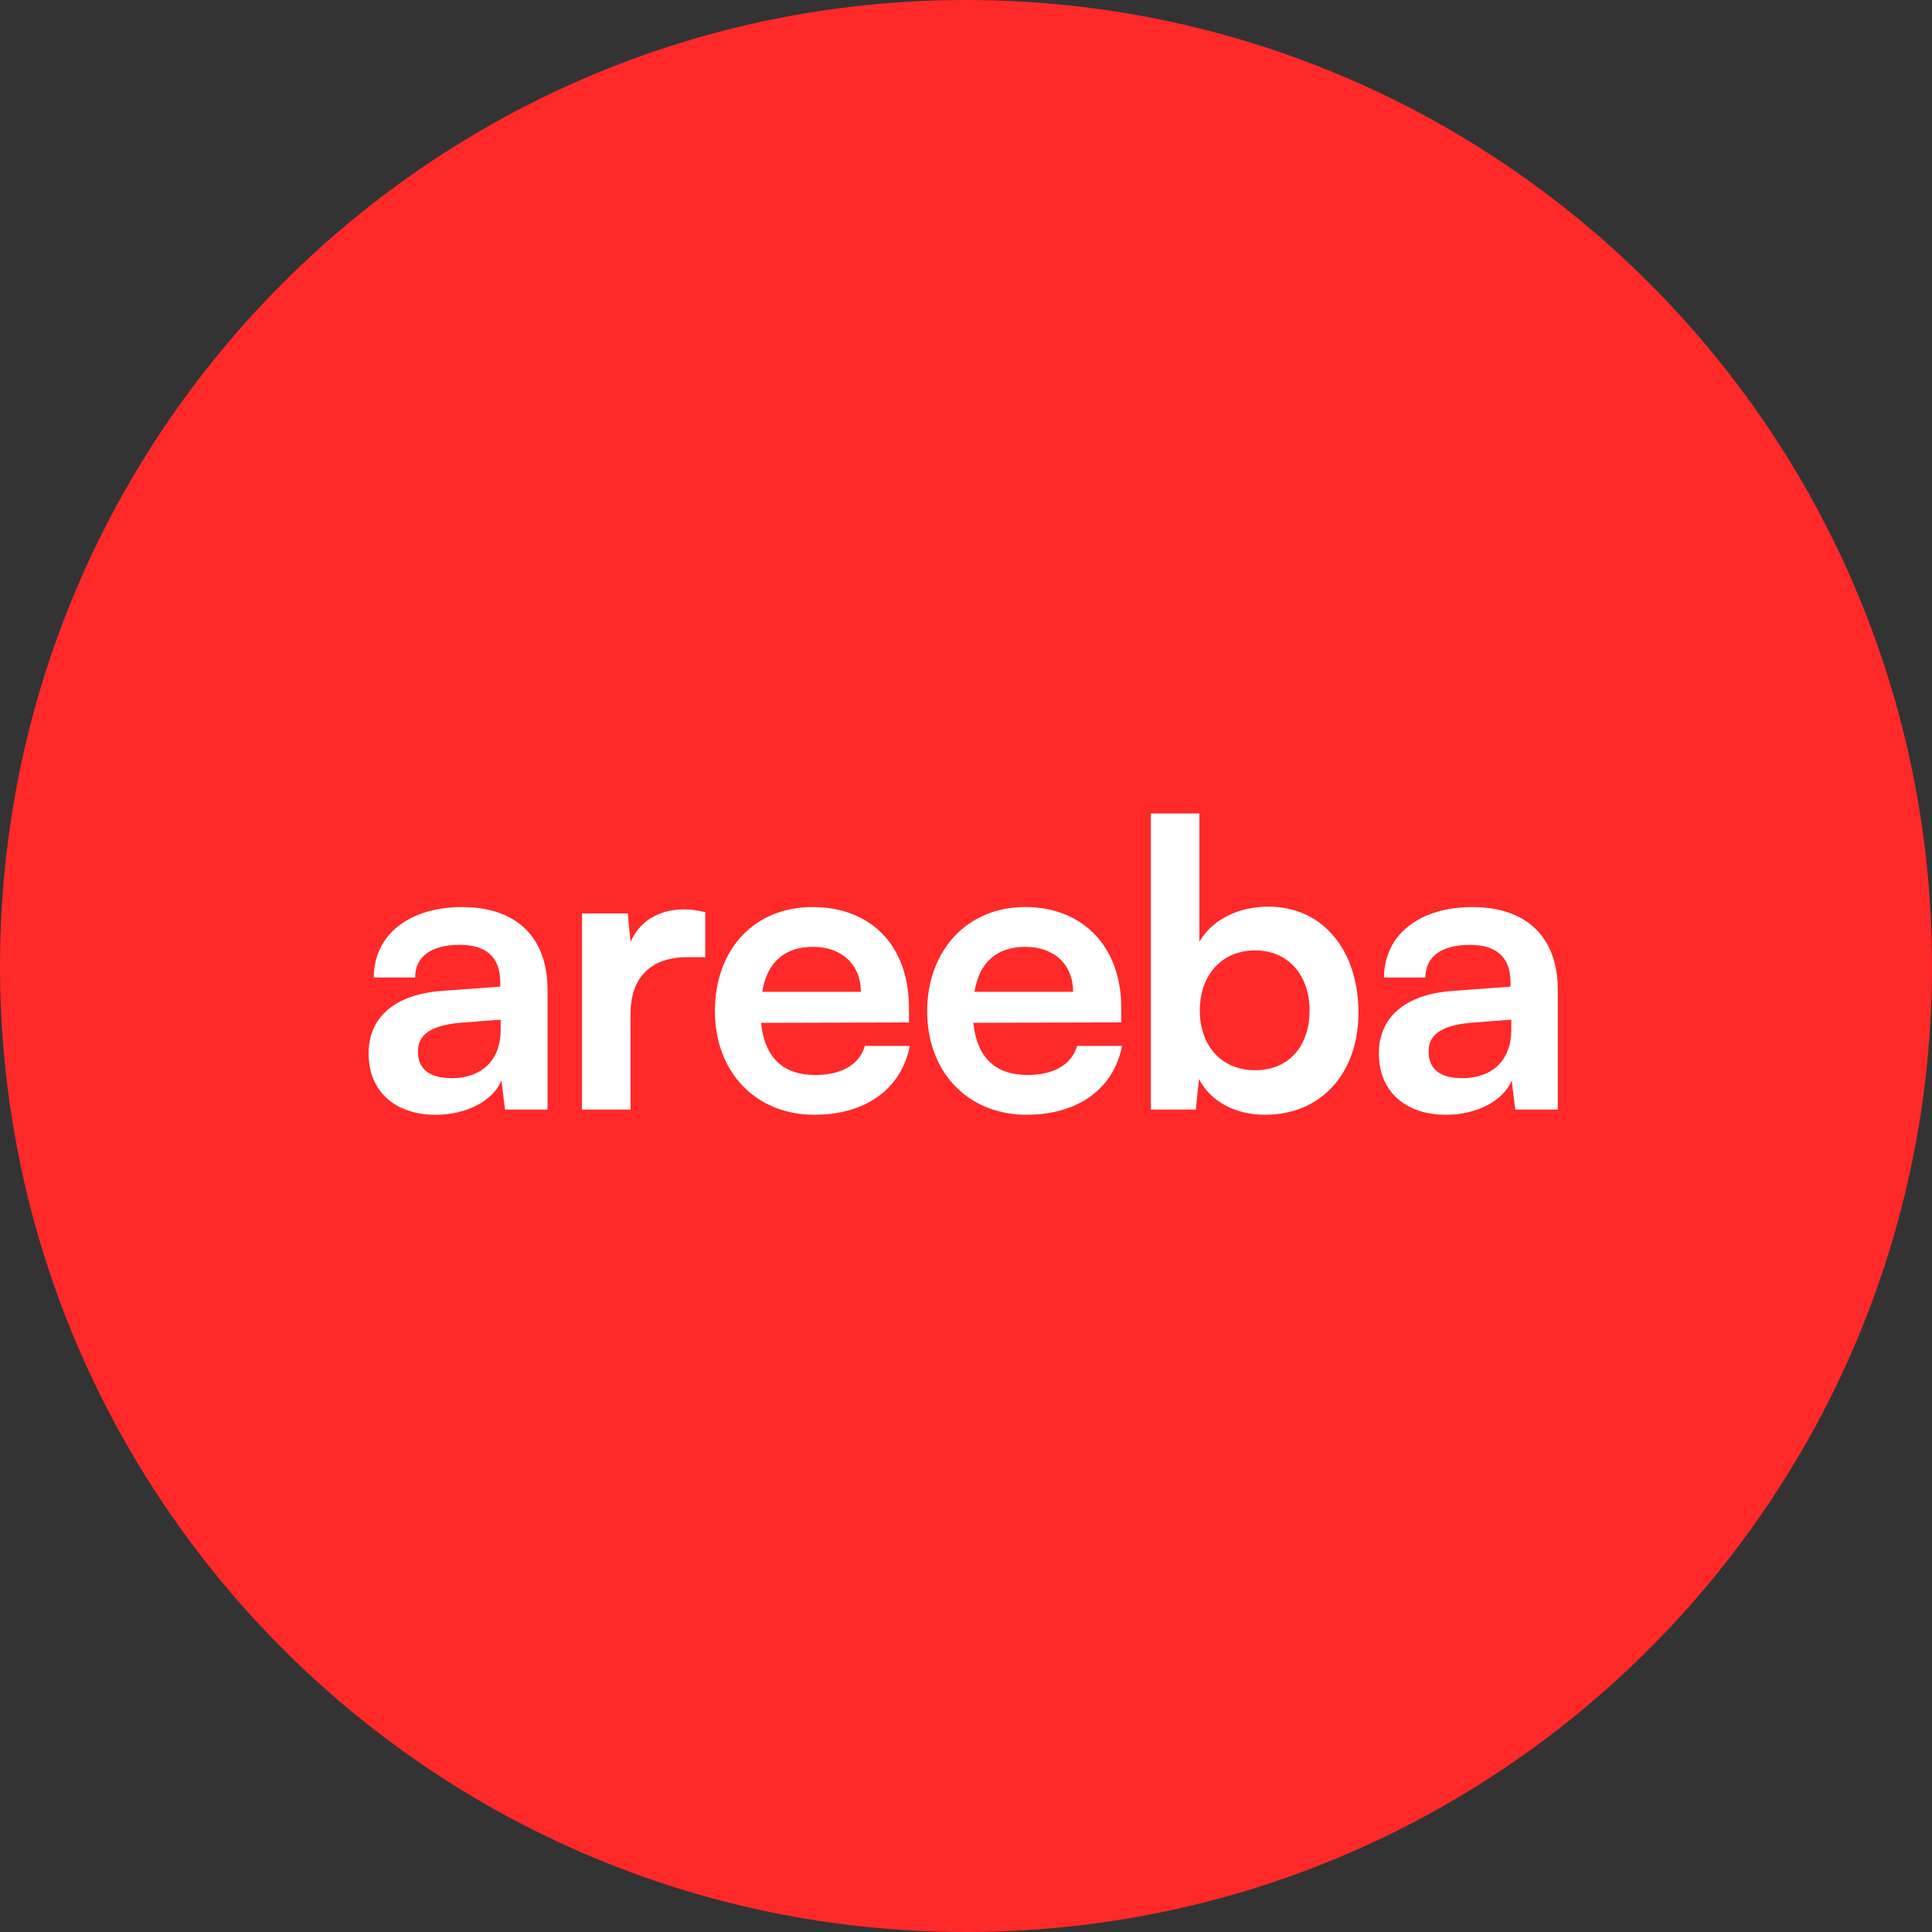
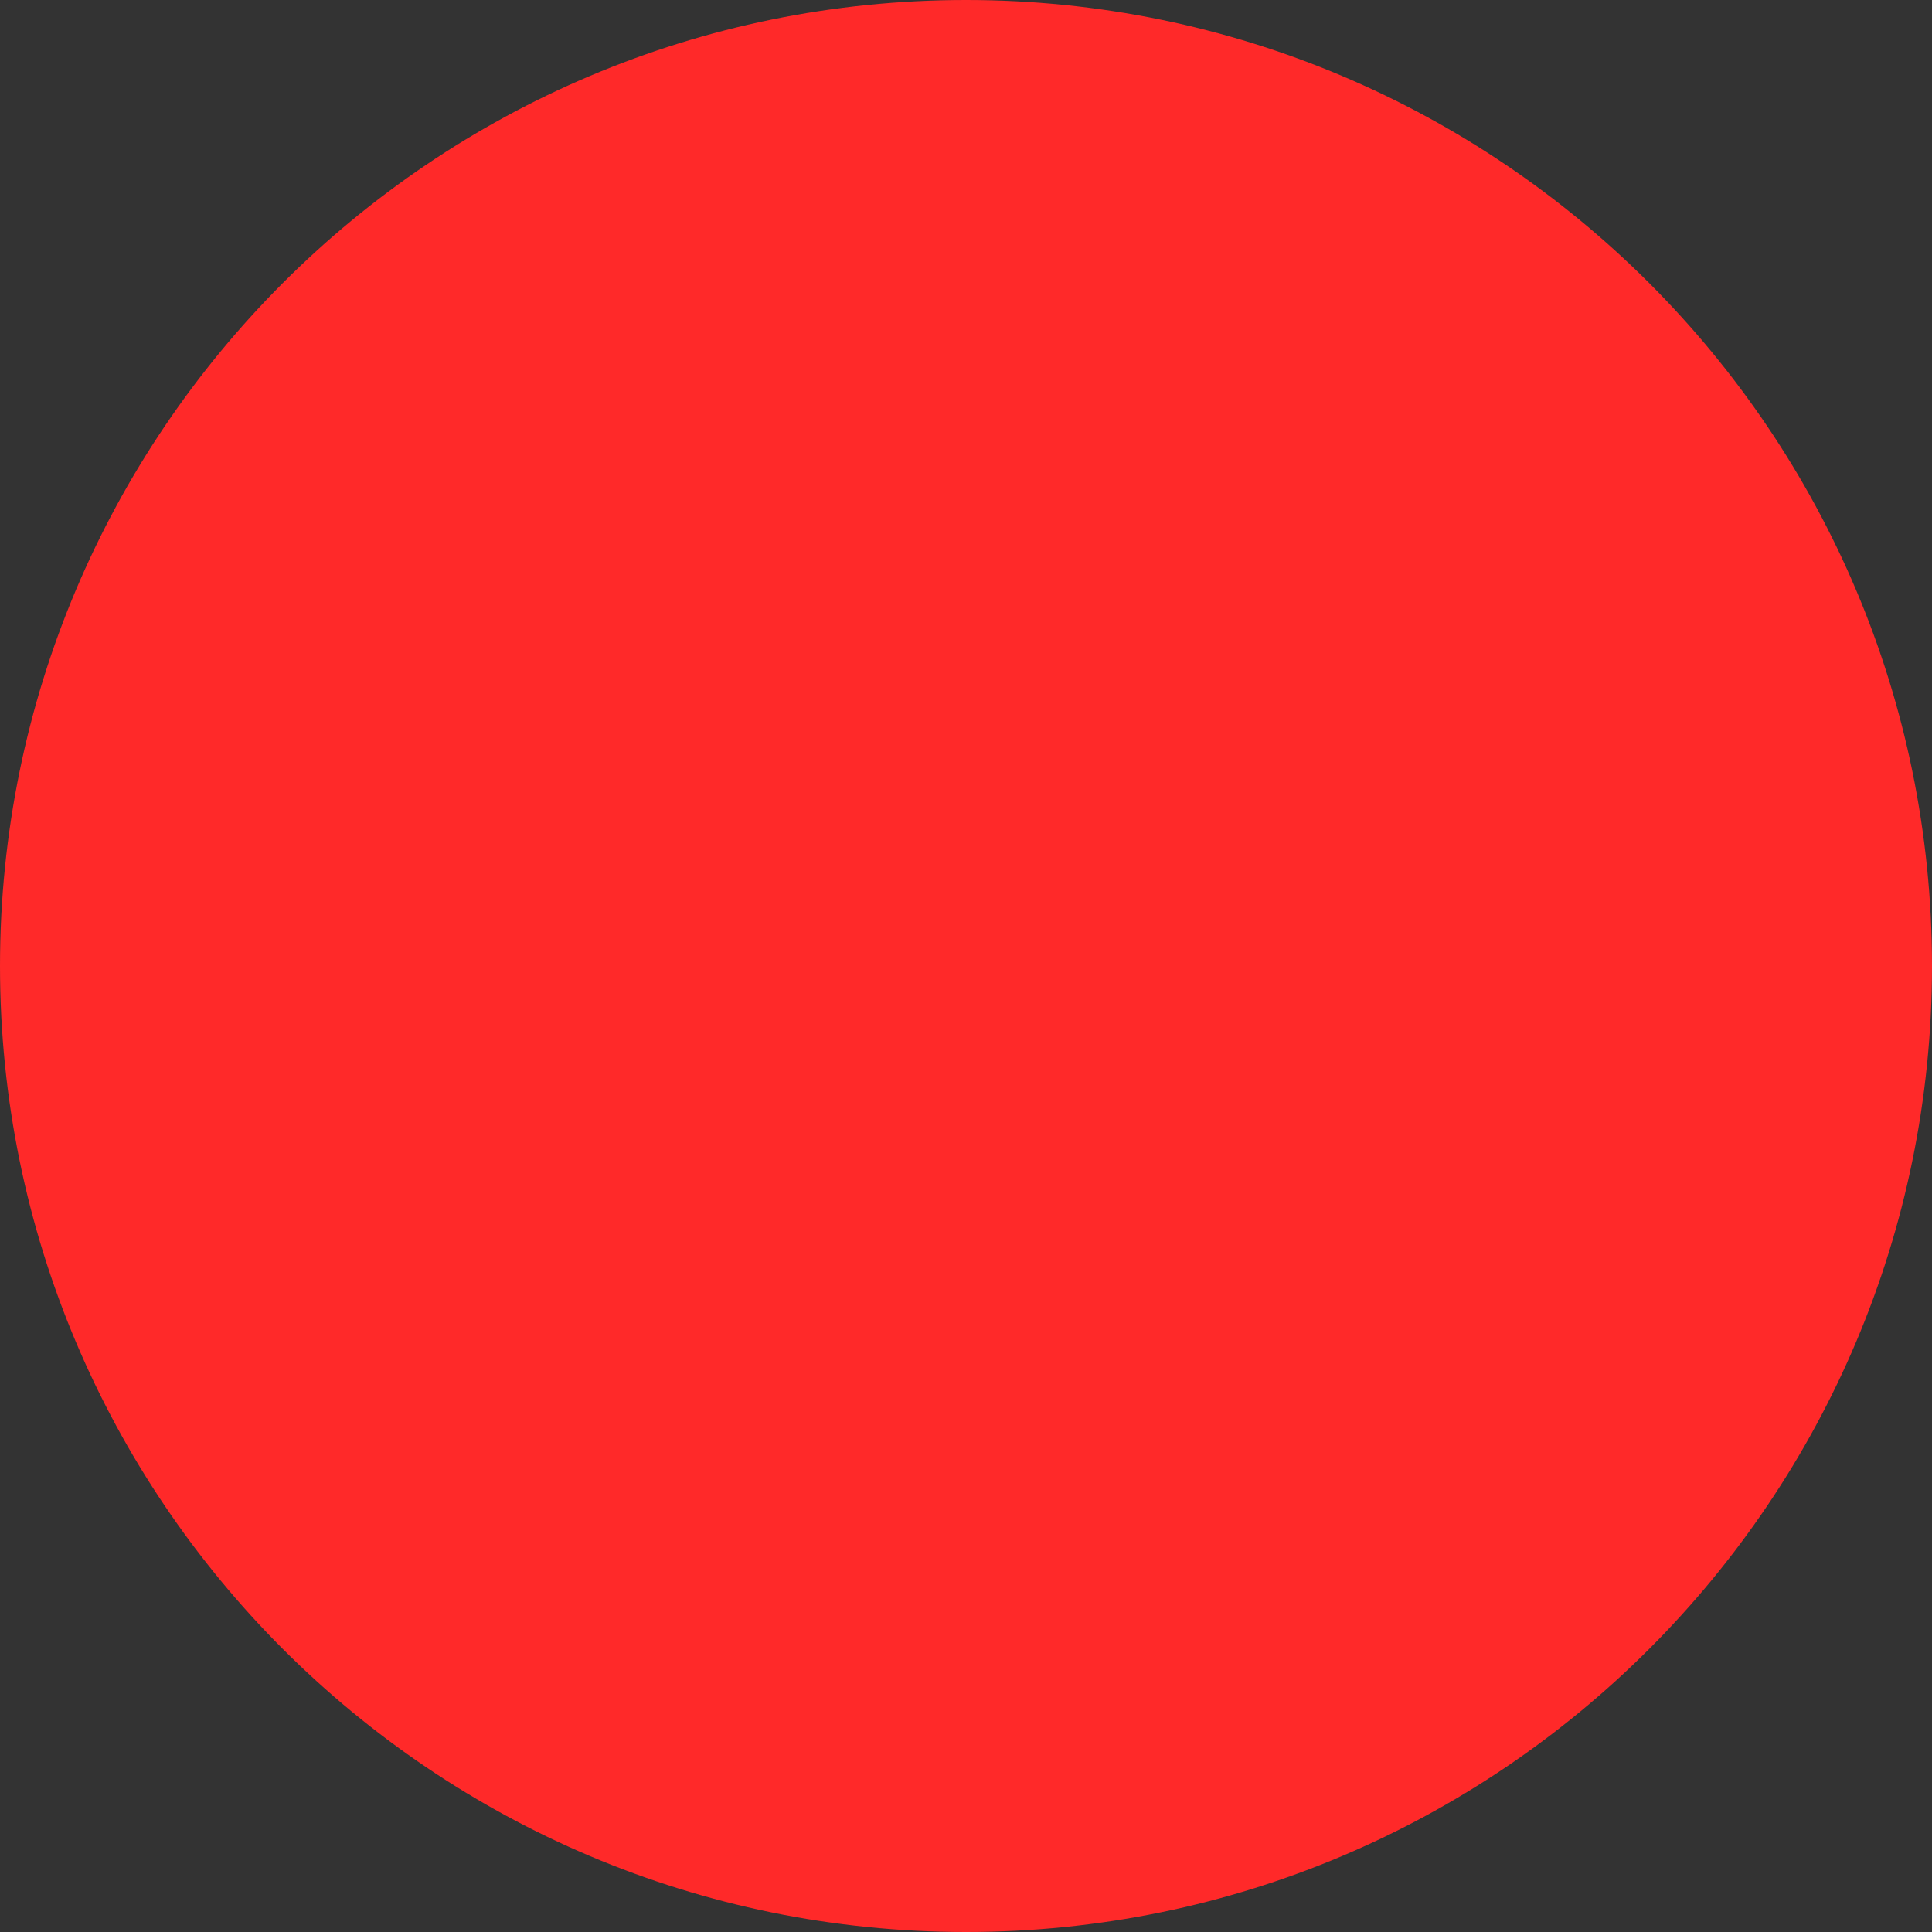
<svg xmlns="http://www.w3.org/2000/svg" fill="none" height="100%" overflow="visible" preserveAspectRatio="none" style="display: block;" viewBox="0 0 152 152" width="100%">
  <rect x="0" y="0" width="152" height="152" fill="#333333" stroke="none" />
  <g id="WordMarkRed">
    <path d="M0 76C0 34.026 34.026 0 76 0C117.974 0 152 34.026 152 76C152 117.974 117.974 152 76 152C34.026 152 0 117.974 0 76Z" fill="#FF2929" />
    <g id="Icon">
      <g id="WordMark-Red">
-         <path clip-rule="evenodd" d="M39.389 81.036C39.389 83.417 37.888 84.824 35.54 84.824C33.819 84.824 32.881 84.135 32.881 82.725C32.881 81.473 33.79 80.69 36.168 80.47L39.389 80.221V81.036ZM29 82.883C29 85.794 31.002 87.706 34.288 87.706C36.698 87.706 38.794 86.609 39.451 85.011L39.732 87.298H43.08V77.905C43.08 73.616 40.515 71.362 36.352 71.362C32.189 71.362 29.407 73.552 29.407 76.903H32.661C32.661 75.276 33.913 74.334 36.164 74.334C38.105 74.334 39.357 75.179 39.357 77.278V77.621L34.725 77.963C31.064 78.245 29 80.03 29 82.88V82.883ZM55.487 71.766V75.305H54.08C51.328 75.305 49.607 76.776 49.607 79.781V87.298H45.79V71.86H49.387L49.607 74.114C50.264 72.581 51.735 71.546 53.799 71.546C54.329 71.546 54.863 71.608 55.487 71.766ZM59.97 78.031C60.346 75.716 61.724 74.493 63.975 74.493C66.226 74.493 67.73 75.903 67.73 78.031H59.97ZM56.247 79.564C56.247 84.355 59.469 87.706 64.069 87.706C68.105 87.706 70.919 85.671 71.579 82.288H68.044C67.607 83.76 66.229 84.575 64.133 84.575C61.597 84.575 60.158 83.197 59.877 80.474L71.514 80.441V79.283C71.514 74.46 68.574 71.362 63.942 71.362C59.31 71.362 56.244 74.713 56.244 79.568L56.247 79.564ZM80.671 74.493C78.42 74.493 77.042 75.716 76.667 78.031H84.427C84.427 75.903 82.955 74.493 80.671 74.493ZM80.765 87.706C76.165 87.706 72.944 84.355 72.944 79.564C72.944 74.774 76.104 71.359 80.642 71.359C85.18 71.359 88.214 74.457 88.214 79.28V80.438L76.576 80.47C76.858 83.194 78.297 84.572 80.833 84.572C82.929 84.572 84.307 83.757 84.743 82.285H88.279C87.622 85.668 84.805 87.703 80.768 87.703L80.765 87.706ZM118.9 81.036C118.9 83.417 117.399 84.824 115.051 84.824C113.33 84.824 112.392 84.135 112.392 82.725C112.392 81.473 113.301 80.69 115.678 80.47L118.9 80.221V81.036ZM108.482 82.883C108.482 85.794 110.484 87.706 113.77 87.706C116.179 87.706 118.276 86.609 118.932 85.011L119.214 87.298H122.561V77.905C122.561 73.616 119.996 71.362 115.833 71.362C111.67 71.362 108.889 73.555 108.889 76.906H112.143C112.143 75.279 113.395 74.338 115.646 74.338C117.587 74.338 118.839 75.182 118.839 77.281V77.624L114.206 77.967C110.545 78.248 108.482 80.034 108.482 82.883ZM98.746 84.2C96.116 84.2 94.395 82.288 94.395 79.503C94.395 76.718 96.116 74.774 98.746 74.774C101.375 74.774 103.031 76.747 103.031 79.503C103.031 82.259 101.437 84.2 98.746 84.2ZM90.546 87.298H94.081L94.331 84.889C95.239 86.674 97.209 87.706 99.525 87.706C103.969 87.706 106.877 84.416 106.877 79.658C106.877 74.9 104.186 71.329 99.774 71.329C97.429 71.329 95.362 72.361 94.363 74.085V64H90.546V87.298Z" fill="white" fill-rule="evenodd" id="Vector" />
-       </g>
+         </g>
    </g>
  </g>
</svg>